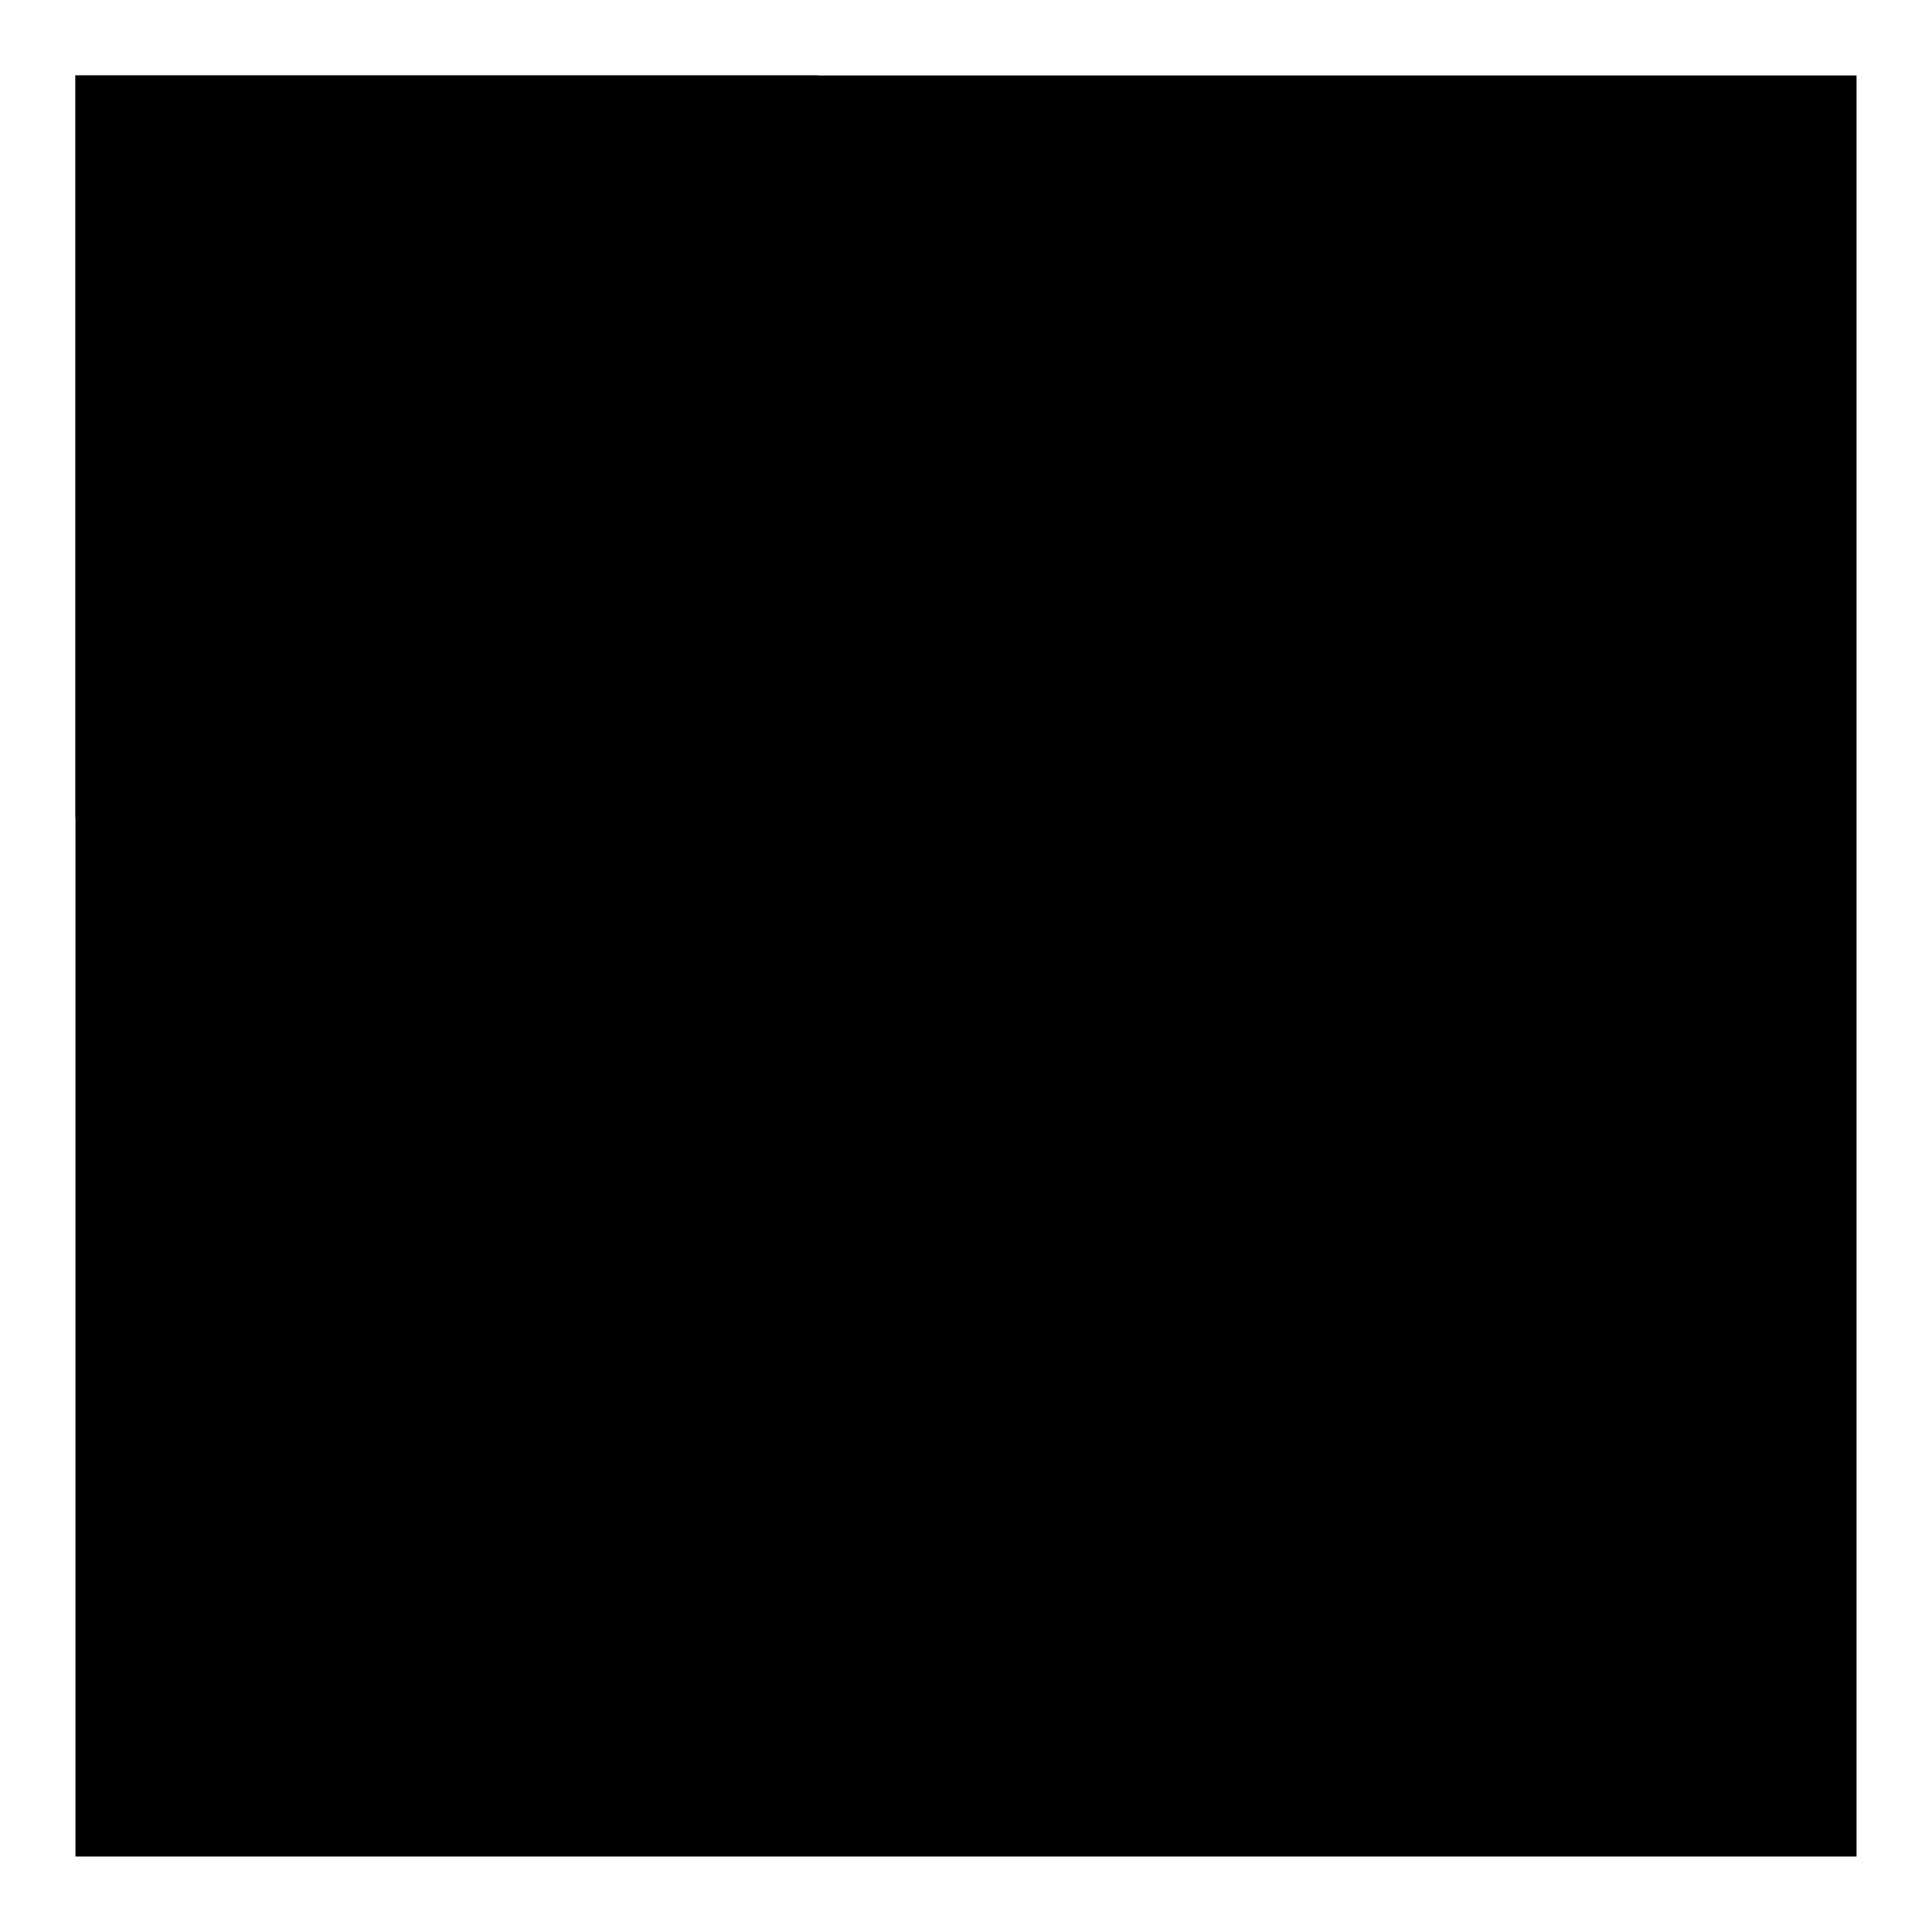
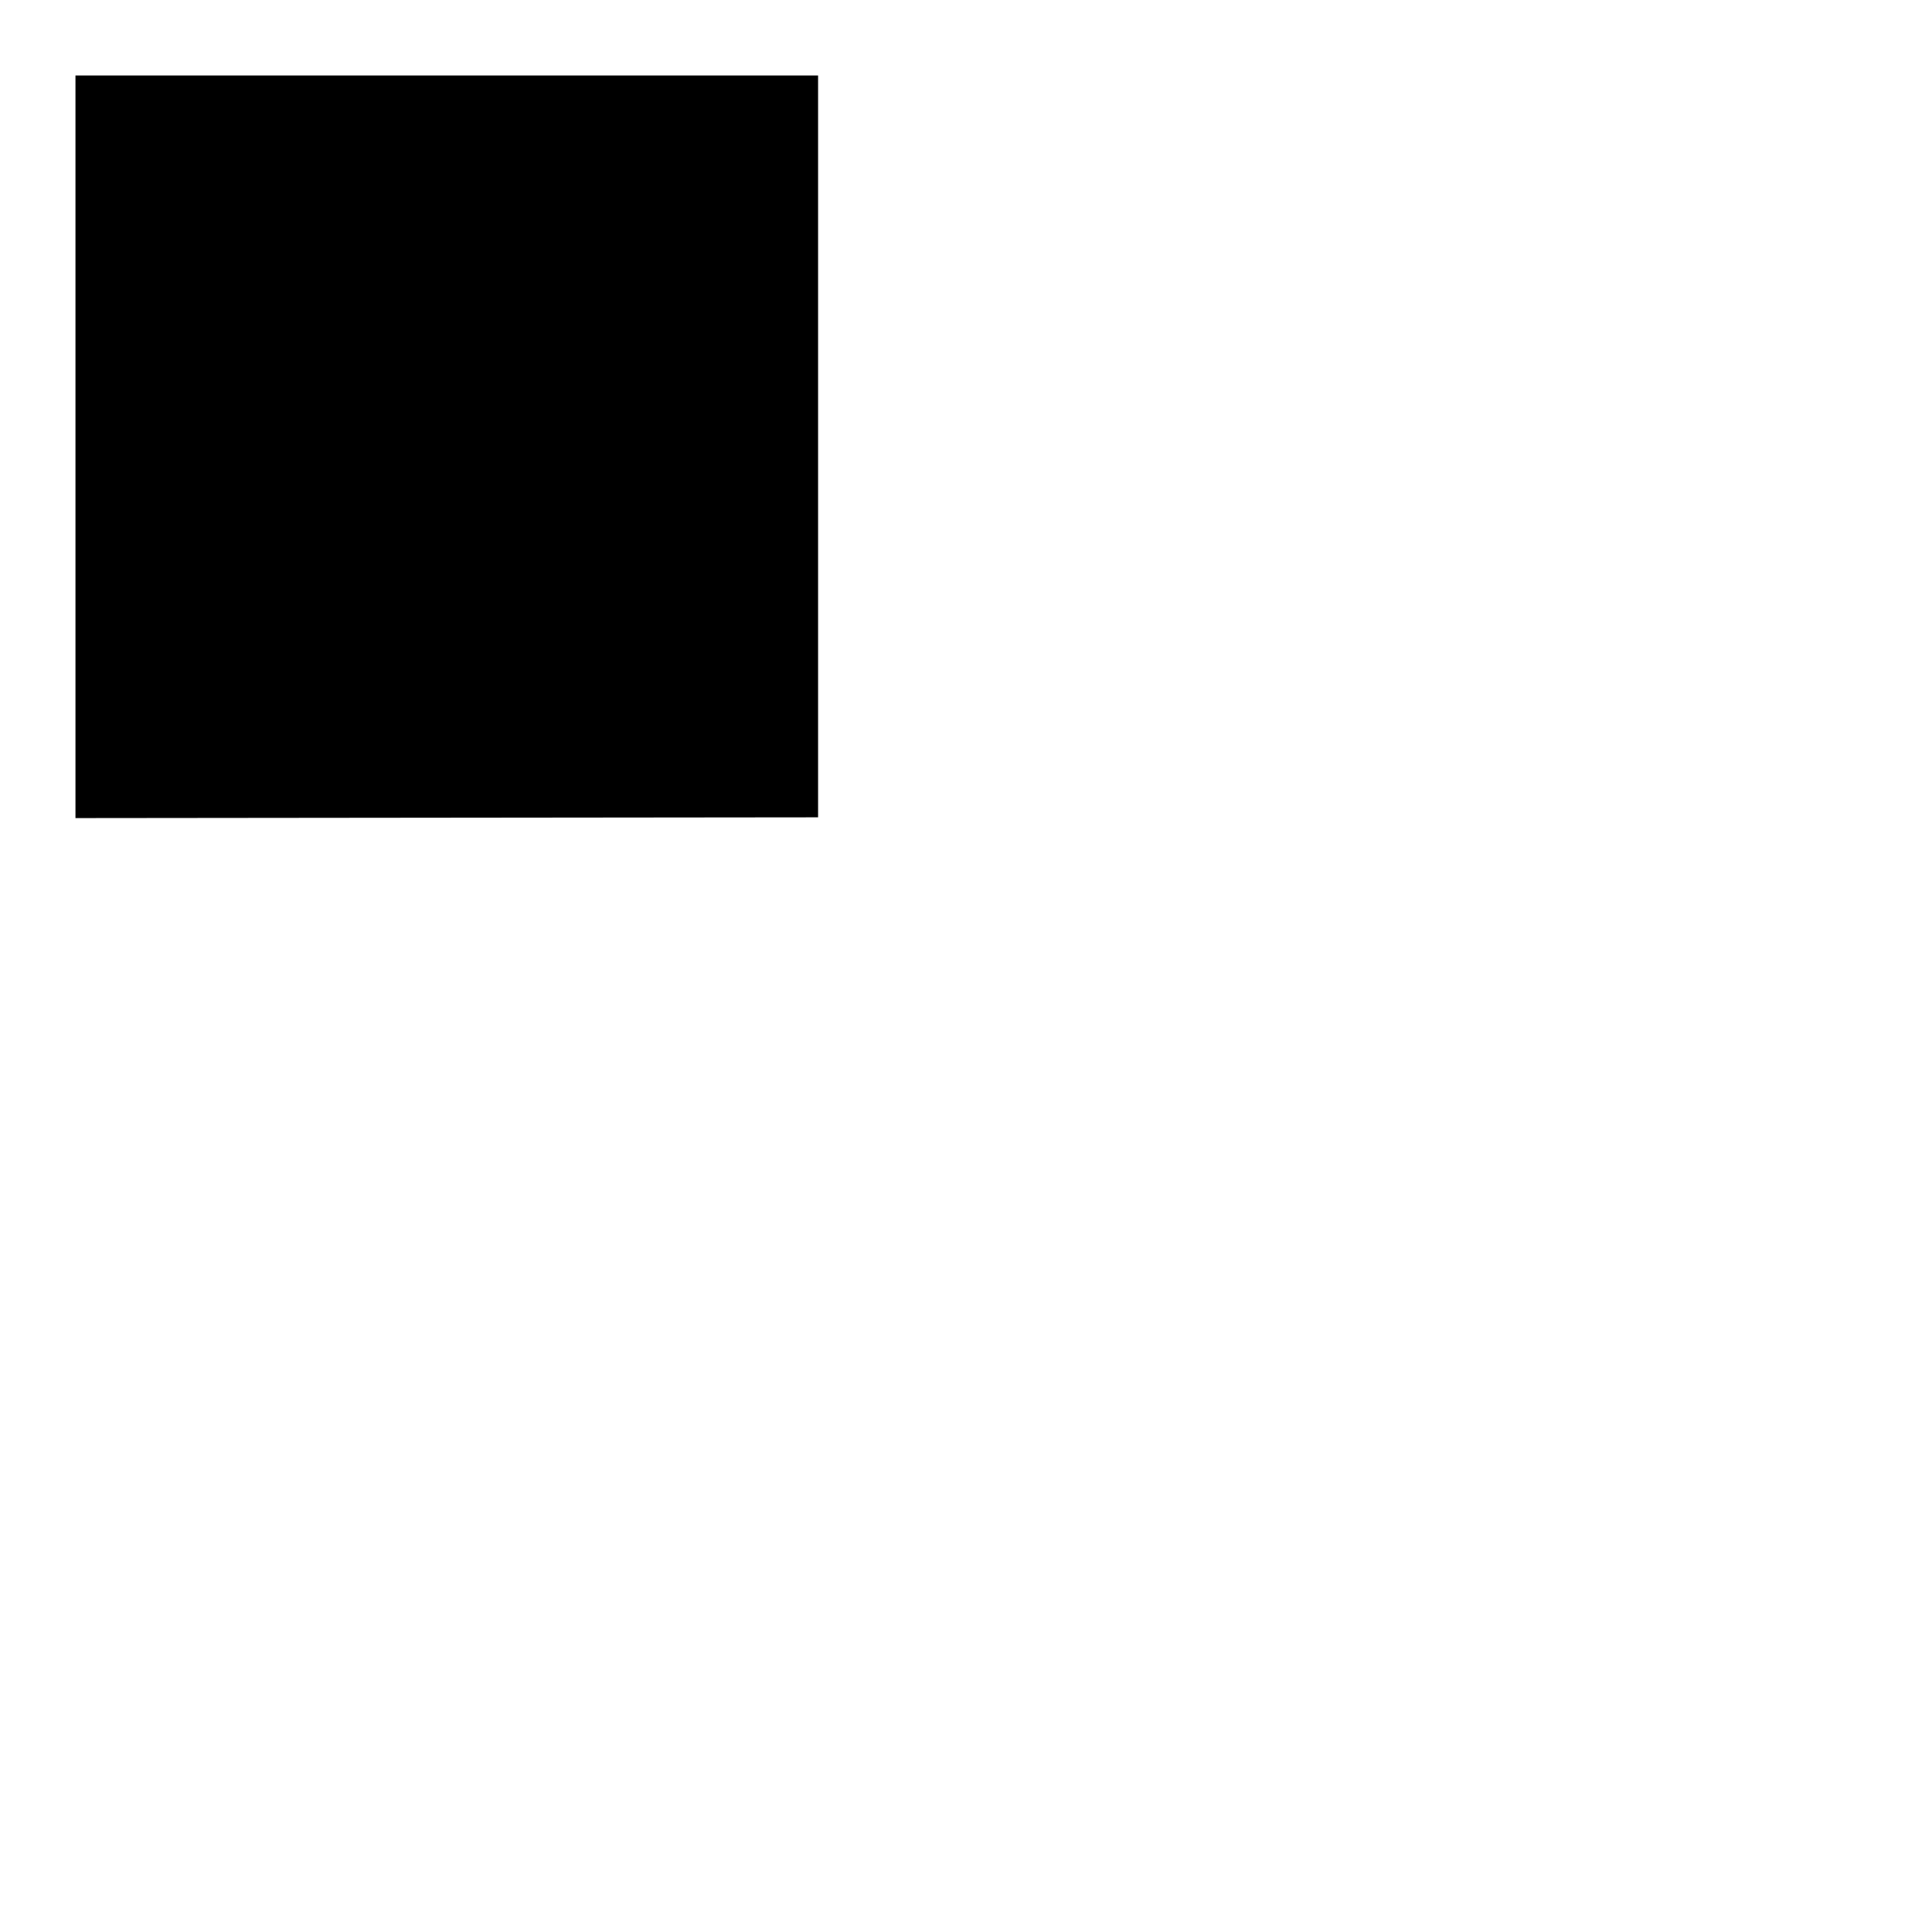
<svg xmlns="http://www.w3.org/2000/svg" version="1.1" x="0px" y="0px" viewBox="0 0 256 256" enable-background="new 0 0 256 256" xml:space="preserve">
  <g>
    <g>
-       <path fill="#000000" d="M10,10h236v236H10V10L10,10z" />
-       <path fill="#000000" d="M206.7,10L206.7,10L206.7,10L206.7,10L206.7,10L206.7,10L206.7,10L206.7,10L206.7,10L206.7,10L206.7,10L206.7,10L206.7,10L206.7,10L206.7,10L206.7,10L206.7,10L206.7,10L206.7,10L206.7,10L206.7,10L206.7,10L206.7,10L206.7,10L206.7,10L206.7,10L206.7,10L206.7,10L206.7,10L206.7,10L206.7,10L206.7,10L206.7,10L206.7,10L206.7,10L206.7,10L206.7,10L206.7,10L206.7,10L206.7,10L206.7,10L206.7,10L206.7,10L206.7,10L206.7,10L206.7,10L206.7,10L206.7,10L206.7,10L206.7,10L206.7,10L206.7,10L206.7,10L206.7,10L206.7,10L206.7,10L206.7,10L206.7,10L206.7,10L206.7,10L206.7,10L206.7,10L206.7,10L206.7,10L206.7,10L206.7,10L206.7,10L206.7,10L206.7,10z M108.4,10L108.4,10L108.4,10L108.4,10L108.4,10L108.4,10L108.4,10L108.4,10L108.4,10L108.4,10L108.4,10L108.4,10L108.4,10L108.4,10L108.4,10L108.4,10L108.4,10L108.4,10L108.4,10L108.4,10L108.4,10L108.4,10L108.4,10L108.4,10L108.4,10L108.4,10L108.4,10L108.4,10L108.4,10L108.4,10L108.4,10L108.4,10L108.4,10L108.4,10L108.4,10L108.4,10L108.4,10L108.4,10L108.4,10L108.4,10L108.4,10L108.4,10L108.4,10L108.4,10L108.4,10L108.4,10L108.4,10L108.4,10L108.4,10L108.4,10L108.4,10L108.4,10L108.4,10L108.4,10L108.4,10L108.4,10L108.4,10L108.4,10L108.4,10L108.4,10L108.4,10L108.4,10L108.4,10L108.4,10L108.4,10L108.4,10L108.4,10L108.4,10L108.4,10z M10,10L10,10L10,10L10,10L10,10L10,10L10,10L10,10L10,10L10,10L10,10L10,10L10,10L10,10L10,10L10,10L10,10L10,10L10,10L10,10L10,10L10,10L10,10L10,10L10,10L10,10L10,10L10,10L10,10L10,10L10,10L10,10L10,10L10,10L10,10L10,10L10,10L10,10L10,10L10,10L10,10L10,10L10,10L10,10L10,10L10,10L10,10L10,10L10,10L10,10L10,10L10,10L10,10L10,10L10,10L10,10L10,10L10,10L10,10L10,10L10,10L10,10L10,10L10,10L10,10L10,10L10,10L10,10L10,10z M10,10L10,10L10,10L10,10L10,10L10,10L10,10L10,10L10,10L10,10L10,10L10,10L10,10L10,10L10,10L10,10L10,10L10,10L10,10L10,10L10,10L10,10L10,10L10,10L10,10L10,10L10,10L10,10L10,10L10,10L10,10L10,10L10,10L10,10L10,10L10,10L10,10L10,10L10,10L10,10L10,10L10,10L10,10L10,10L10,10L10,10L10,10L10,10L10,10L10,10L10,10L10,10L10,10L10,10L10,10L10,10L10,10L10,10L10,10L10,10L10,10L10,10L10,10L10,10L10,10L10,10L10,10L10,10L10,10z M10,10L10,10L10,10L10,10z M10,108.3L10,108.3L10,108.3L10,108.3L10,108.3L10,108.3L10,108.3L10,108.3L10,108.3L10,108.3L10,108.3L10,108.3L10,108.3L10,108.3L10,108.3L10,108.3L10,108.3L10,108.3L10,108.3L10,108.3L10,108.3L10,108.3L10,108.3L10,108.3L10,108.3L10,108.3L10,108.3L10,108.3L10,108.3L10,108.3L10,108.3L10,108.3L10,108.3L10,108.3L10,108.3L10,108.3L10,108.3L10,108.3L10,108.3L10,108.3L10,108.3L10,108.3L10,108.3L10,108.3L10,108.3L10,108.3L10,108.3L10,108.3L10,108.3L10,108.3L10,108.3L10,108.3L10,108.3L10,108.3L10,108.3L10,108.3L10,108.3L10,108.3L10,108.3L10,108.3L10,108.3L10,108.3L10,108.3L10,108.3L10,108.3L10,108.3L10,108.3L10,108.3L10,108.3z M108.4,206.7L108.4,206.7L108.4,206.7L108.4,206.7L108.4,206.7L108.4,206.7L108.4,206.7L108.4,206.7L108.4,206.7L108.4,206.7L108.4,206.7L108.4,206.7L108.4,206.7L108.4,206.7L108.4,206.7L108.4,206.7L108.4,206.7L108.4,206.7L108.4,206.7L108.4,206.7L108.4,206.7L108.4,206.7L108.4,206.7L108.4,206.7L108.4,206.7L108.4,206.7L108.4,206.7L108.4,206.7L108.4,206.7L108.4,206.7L108.4,206.7L108.4,206.7L108.4,206.7L108.4,206.7L108.4,206.7L108.4,206.7L108.4,206.7L108.4,206.7L108.4,206.7L108.4,206.7L108.4,206.7L108.4,206.7L108.4,206.7L108.4,206.7L108.4,206.7L108.4,206.7L108.4,206.7L108.4,206.7L108.4,206.7L108.4,206.7L108.4,206.7L108.4,206.7L108.4,206.7L108.4,206.7L108.4,206.7L108.4,206.7L108.4,206.7L108.4,206.7L108.4,206.7L108.4,206.7L108.4,206.7L108.4,206.7L108.4,206.7L108.4,206.7L108.4,206.7L108.4,206.7L108.4,206.7L108.4,206.7L108.4,206.7z M108.4,206.7L108.4,206.7L108.4,206.7L108.4,206.7z M206.7,108.3L206.7,108.3L206.7,108.3L206.7,108.3L206.7,108.3L206.7,108.3L206.7,108.3L206.7,108.3L206.7,108.3L206.7,108.3L206.7,108.3L206.7,108.3L206.7,108.3L206.7,108.3L206.7,108.3L206.7,108.3L206.7,108.3L206.7,108.3L206.7,108.3L206.7,108.3L206.7,108.3L206.7,108.3L206.7,108.3L206.7,108.3L206.7,108.3L206.7,108.3L206.7,108.3L206.7,108.3L206.7,108.3L206.7,108.3L206.7,108.3L206.7,108.3L206.7,108.3L206.7,108.3L206.7,108.3L206.7,108.3L206.7,108.3L206.7,108.3L206.7,108.3L206.7,108.3L206.7,108.3L206.7,108.3L206.7,108.3L206.7,108.3L206.7,108.3L206.7,108.3L206.7,108.3L206.7,108.3L206.7,108.3L206.7,108.3L206.7,108.3L206.7,108.3L206.7,108.3L206.7,108.3L206.7,108.3L206.7,108.3L206.7,108.3L206.7,108.3L206.7,108.3L206.7,108.3L206.7,108.3L206.7,108.3L206.7,108.3L206.7,108.3L206.7,108.3L206.7,108.3L206.7,108.3L206.7,108.3L206.7,108.3z M206.7,10L206.7,10L206.7,10L206.7,10L206.7,10L206.7,10L206.7,10L206.7,10L206.7,10L206.7,10L206.7,10L206.7,10L206.7,10L206.7,10L206.7,10L206.7,10L206.7,10L206.7,10L206.7,10L206.7,10L206.7,10L206.7,10L206.7,10L206.7,10L206.7,10L206.7,10L206.7,10L206.7,10L206.7,10L206.7,10L206.7,10L206.7,10L206.7,10L206.7,10L206.7,10L206.7,10L206.7,10L206.7,10L206.7,10L206.7,10L206.7,10L206.7,10L206.7,10L206.7,10L206.7,10L206.7,10L206.7,10L206.7,10L206.7,10L206.7,10L206.7,10L206.7,10L206.7,10L206.7,10L206.7,10L206.7,10L206.7,10L206.7,10L206.7,10L206.7,10L206.7,10L206.7,10L206.7,10L206.7,10L206.7,10L206.7,10L206.7,10L206.7,10L206.7,10z M206.7,10L206.7,10L206.7,10L206.7,10z" />
      <path fill="#000000" d="M108.4,206.7L108.4,206.7L108.4,206.7L108.4,206.7L108.4,206.7L108.4,206.7L108.4,206.7L108.4,206.7L108.4,206.7L108.4,206.7L108.4,206.7L108.4,206.7L108.4,206.7L108.4,206.7L108.4,206.7L108.4,206.7L108.4,206.7L108.4,206.7L108.4,206.7L108.4,206.7L108.4,206.7L108.4,206.7L108.4,206.7L108.4,206.7L108.4,206.7L108.4,206.7L108.4,206.7L108.4,206.7L108.4,206.7L108.4,206.7L108.4,206.7L108.4,206.7L108.4,206.7L108.4,206.7L108.4,206.7L108.4,206.7L108.4,206.7L108.4,206.7L108.4,206.7L108.4,206.7L108.4,206.7L108.4,206.7L108.4,206.7L108.4,206.7L108.4,206.7L108.4,206.7L108.4,206.7L108.4,206.7L108.4,206.7L108.4,206.7L108.4,206.7L108.4,206.7L108.4,206.7L108.4,206.7L108.4,206.7L108.4,206.7L108.4,206.7z M206.7,206.7L206.7,206.7L206.7,206.7L206.7,206.7L206.7,206.7L206.7,206.7L206.7,206.7L206.7,206.7L206.7,206.7L206.7,206.7L206.7,206.7L206.7,206.7L206.7,206.7L206.7,206.7L206.7,206.7L206.7,206.7z M206.7,206.7L206.7,206.7L206.7,206.7L206.7,206.7L206.7,206.7L206.7,206.7L206.7,206.7L206.7,206.7L206.7,206.7L206.7,206.7L206.7,206.7L206.7,206.7L206.7,206.7L206.7,206.7L206.7,206.7L206.7,206.7L206.7,206.7L206.7,206.7L206.7,206.7L206.7,206.7L206.7,206.7L206.7,206.7z M206.7,206.7L206.7,206.7L206.7,206.7L206.7,206.7L206.7,206.7L206.7,206.7L206.7,206.7L206.7,206.7L206.7,206.7L206.7,206.7L206.7,206.7L206.7,206.7L206.7,206.7L206.7,206.7L206.7,206.7L206.7,206.7L206.7,206.7L206.7,206.7L206.7,206.7L206.7,206.7L206.7,206.7z M206.7,206.7L206.7,206.7L206.7,206.7L206.7,206.7L206.7,206.7L206.7,206.7L206.7,206.7L206.7,206.7L206.7,206.7L206.7,206.7L206.7,206.7L206.7,206.7L206.7,206.7L206.7,206.7L206.7,206.7L206.7,206.7L206.7,206.7L206.7,206.7L206.7,206.7L206.7,206.7L206.7,206.7L206.7,206.7L206.7,206.7L206.7,206.7L206.7,206.7L206.7,206.7L206.7,206.7L206.7,206.7L206.7,206.7L206.7,206.7L206.7,206.7L206.7,206.7L206.7,206.7L206.7,206.7L206.7,206.7L206.7,206.7L206.7,206.7L206.7,206.7L206.7,206.7L206.7,206.7L206.7,206.7L206.7,206.7L206.7,206.7z M206.7,206.7L206.7,206.7L206.7,206.7L206.7,206.7L206.7,206.7L206.7,206.7L206.7,206.7L206.7,206.7L206.7,206.7z M206.7,206.7L206.7,206.7L206.7,206.7L206.7,206.7L206.7,206.7L206.7,206.7L206.7,206.7L206.7,206.7L206.7,206.7L206.7,206.7L206.7,206.7L206.7,206.7L206.7,206.7L206.7,206.7L206.7,206.7L206.7,206.7L206.7,206.7L206.7,206.7L206.7,206.7L206.7,206.7L206.7,206.7L206.7,206.7L206.7,206.7L206.7,206.7L206.7,206.7L206.7,206.7L206.7,206.7L206.7,206.7L206.7,206.7L206.7,206.7L206.7,206.7L206.7,206.7L206.7,206.7L206.7,206.7L206.7,206.7L206.7,206.7L206.7,206.7L206.7,206.7L206.7,206.7L206.7,206.7L206.7,206.7L206.7,206.7L206.7,206.7z M206.7,206.7L206.7,206.7L206.7,206.7L206.7,206.7L206.7,206.7L206.7,206.7L206.7,206.7L206.7,206.7L206.7,206.7L206.7,206.7L206.7,206.7L206.7,206.7L206.7,206.7L206.7,206.7L206.7,206.7L206.7,206.7L206.7,206.7L206.7,206.7L206.7,206.7L206.7,206.7L206.7,206.7L206.7,206.7L206.7,206.7L206.7,206.7L206.7,206.7L206.7,206.7z M206.7,206.7L206.7,206.7L206.7,206.7L206.7,206.7L206.7,206.7L206.7,206.7L206.7,206.7L206.7,206.7L206.7,206.7L206.7,206.7L206.7,206.7L206.7,206.7L206.7,206.7L206.7,206.7L206.7,206.7L206.7,206.7L206.7,206.7L206.7,206.7L206.7,206.7z M206.7,206.7L206.7,206.7L206.7,206.7L206.7,206.7L206.7,206.7L206.7,206.7L206.7,206.7L206.7,206.7L206.7,206.7L206.7,206.7L206.7,206.7L206.7,206.7L206.7,206.7L206.7,206.7L206.7,206.7L206.7,206.7L206.7,206.7L206.7,206.7L206.7,206.7L206.7,206.7L206.7,206.7L206.7,206.7L206.7,206.7L206.7,206.7L206.7,206.7L206.7,206.7L206.7,206.7L206.7,206.7L206.7,206.7L206.7,206.7L206.7,206.7L206.7,206.7L206.7,206.7L206.7,206.7L206.7,206.7L206.7,206.7L206.7,206.7L206.7,206.7L206.7,206.7L206.7,206.7L206.7,206.7L206.7,206.7L206.7,206.7L206.7,206.7L206.7,206.7L206.7,206.7L206.7,206.7L206.7,206.7L206.7,206.7L206.7,206.7L206.7,206.7L206.7,206.7L206.7,206.7L206.7,206.7L206.7,206.7L206.7,206.7L206.7,206.7L206.7,206.7L206.7,206.7L206.7,206.7L206.7,206.7L206.7,206.7L206.7,206.7z M206.7,206.7L206.7,206.7L206.7,206.7L206.7,206.7L206.7,206.7L206.7,206.7L206.7,206.7L206.7,206.7L206.7,206.7L206.7,206.7L206.7,206.7L206.7,206.7L206.7,206.7L206.7,206.7z" />
      <path fill="#000000" d="M108.4,108.3L108.4,108.3L108.4,108.3L108.4,108.3L108.4,108.3z M108.4,108.3L108.4,108.3L108.4,108.3H10l0,0H108.4L108.4,108.3L108.4,108.3V10l0,0l0,0H10l0,0l0,0l0,0l0,0l0,0l0,0l0,0l0,0l0,0l0,0l0,0l0,0l0,0l0,0l0,0l0,0v98.4L108.4,108.3L108.4,108.3z" />
      <path fill="#000000" d="M206.7,108.3L206.7,108.3L206.7,108.3L206.7,108.3L206.7,108.3L206.7,108.3L206.7,108.3L206.7,108.3L206.7,108.3L206.7,108.3L206.7,108.3h-98.3l0,0H206.7L206.7,108.3L206.7,108.3L206.7,108.3z M206.7,108.3h-98.3l0,0l0,0l0,0l0,0l0,0l0,0l0,0l0,0l0,0H206.7L206.7,108.3z" />
-       <path fill="#000000" d="M108.4,206.7L108.4,206.7L108.4,206.7L108.4,206.7L108.4,206.7L108.4,206.7L108.4,206.7z" />
    </g>
  </g>
</svg>